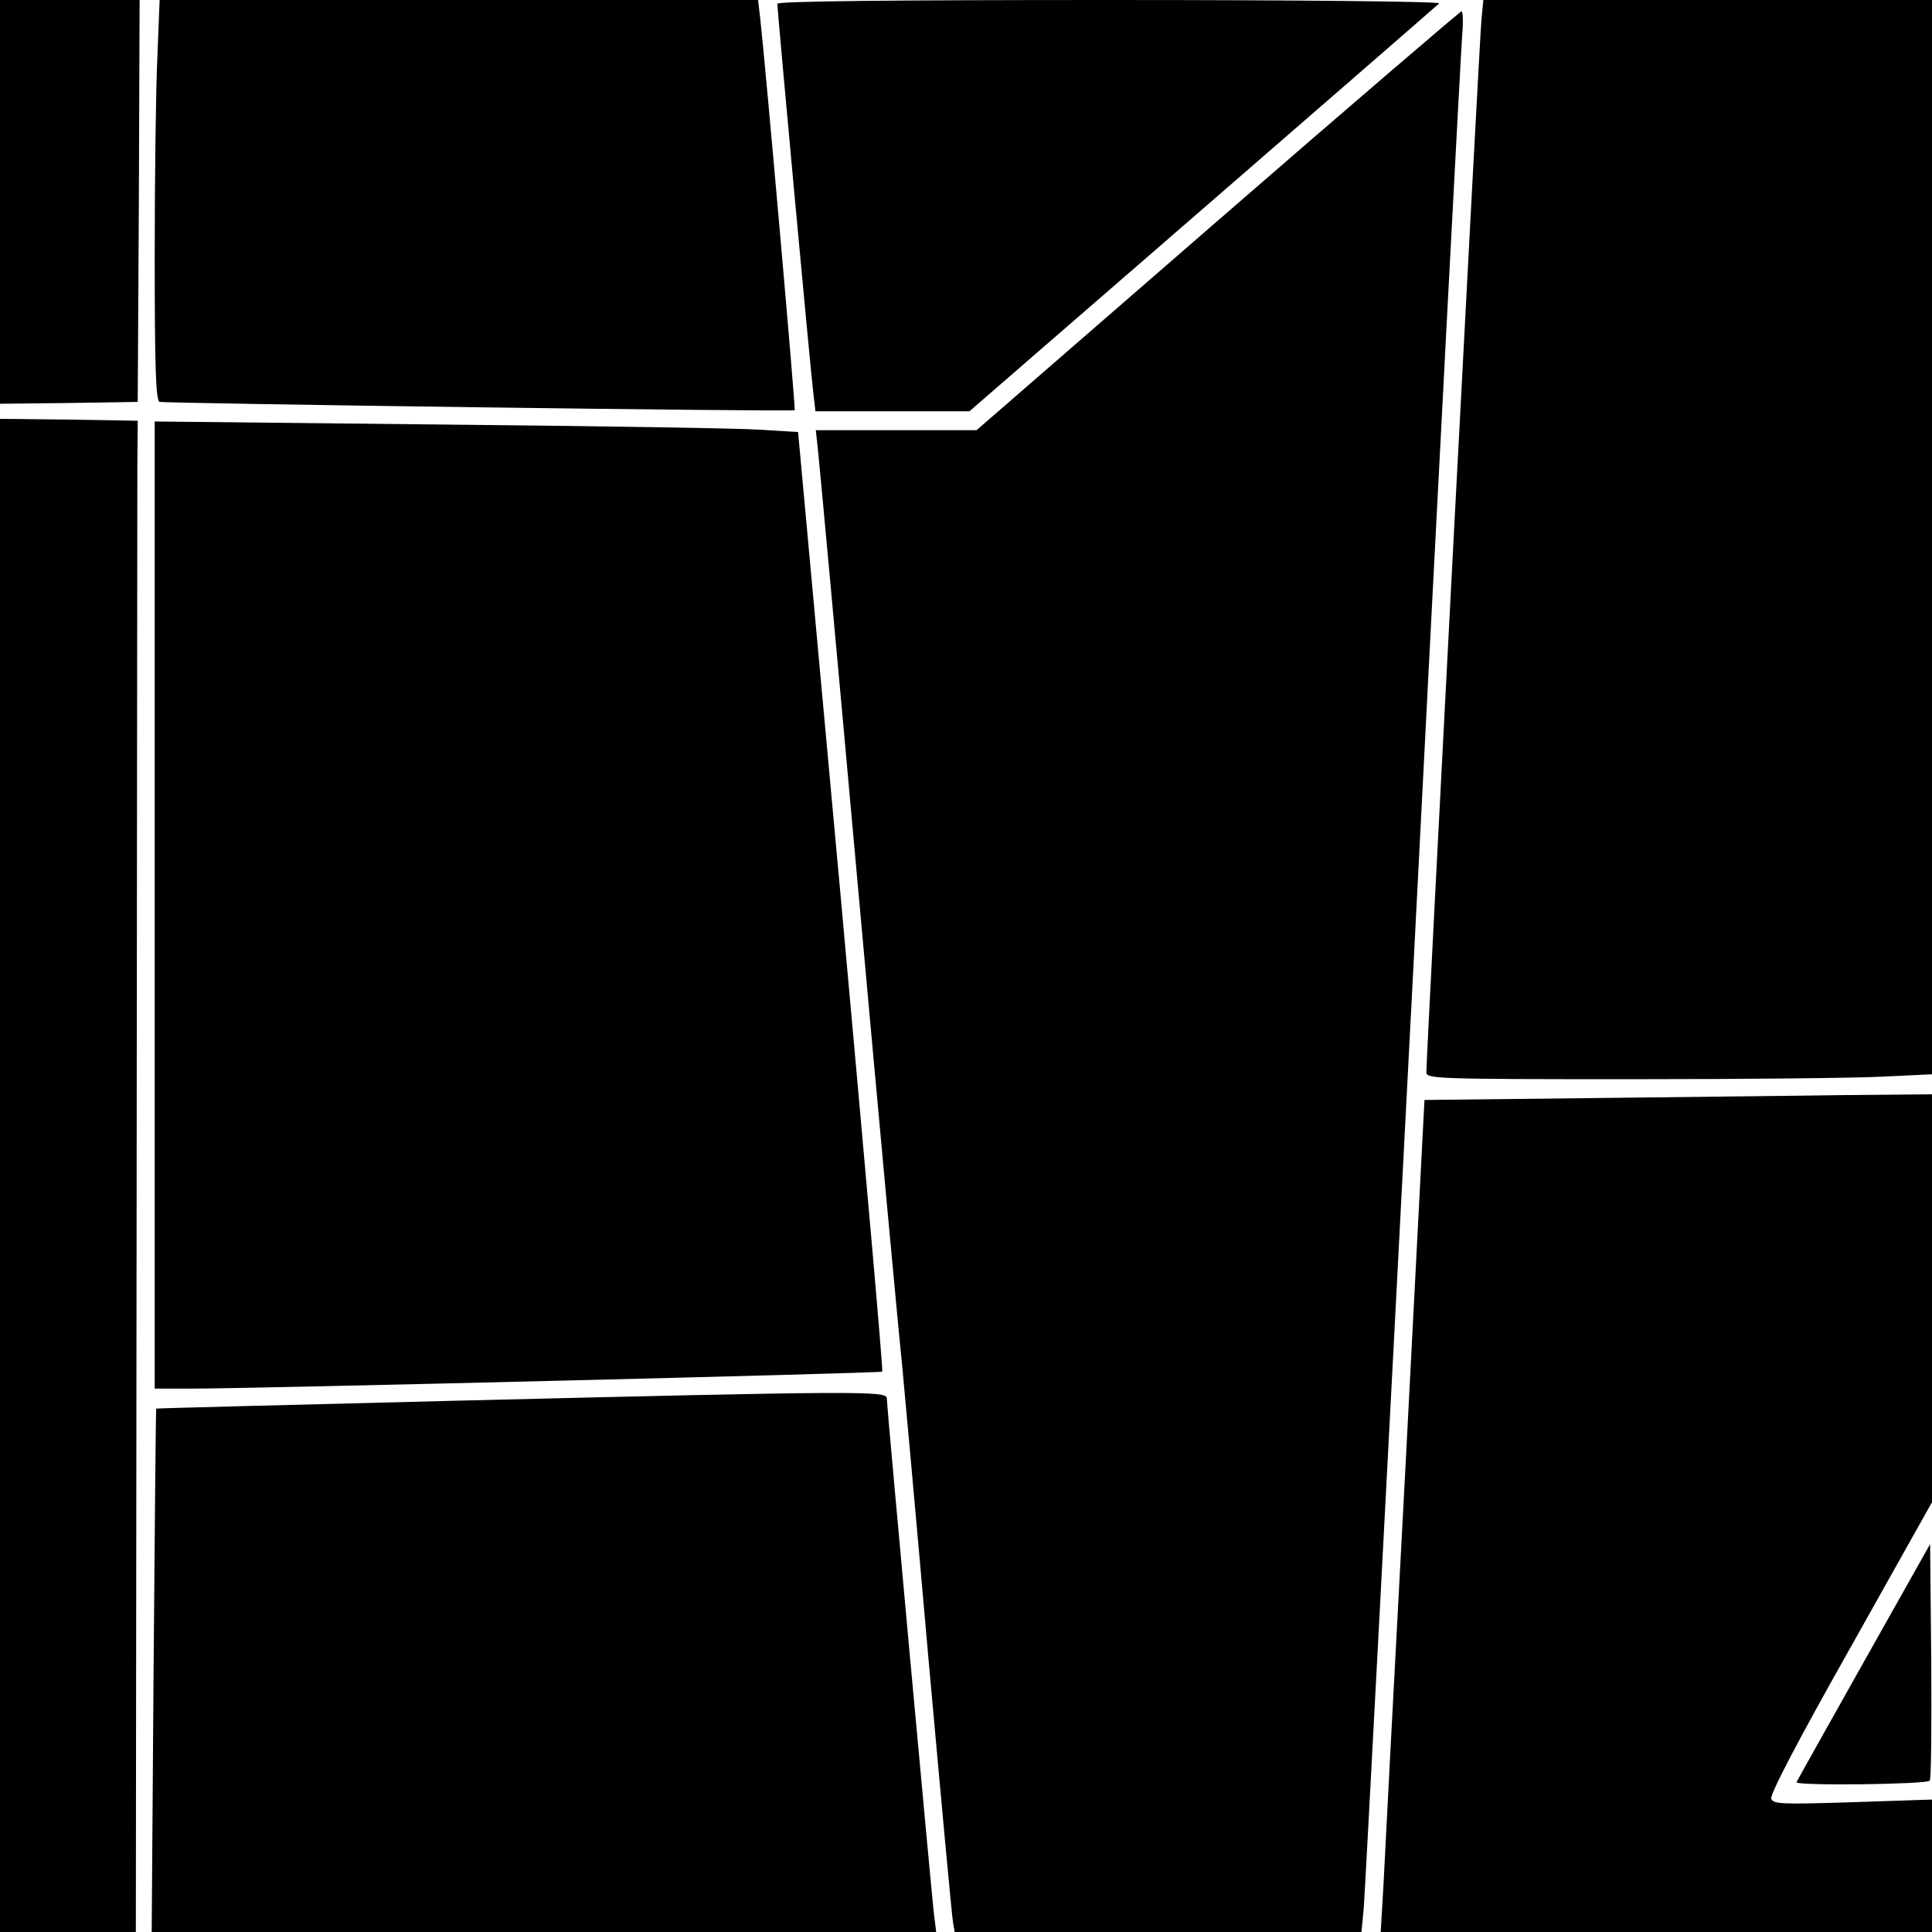
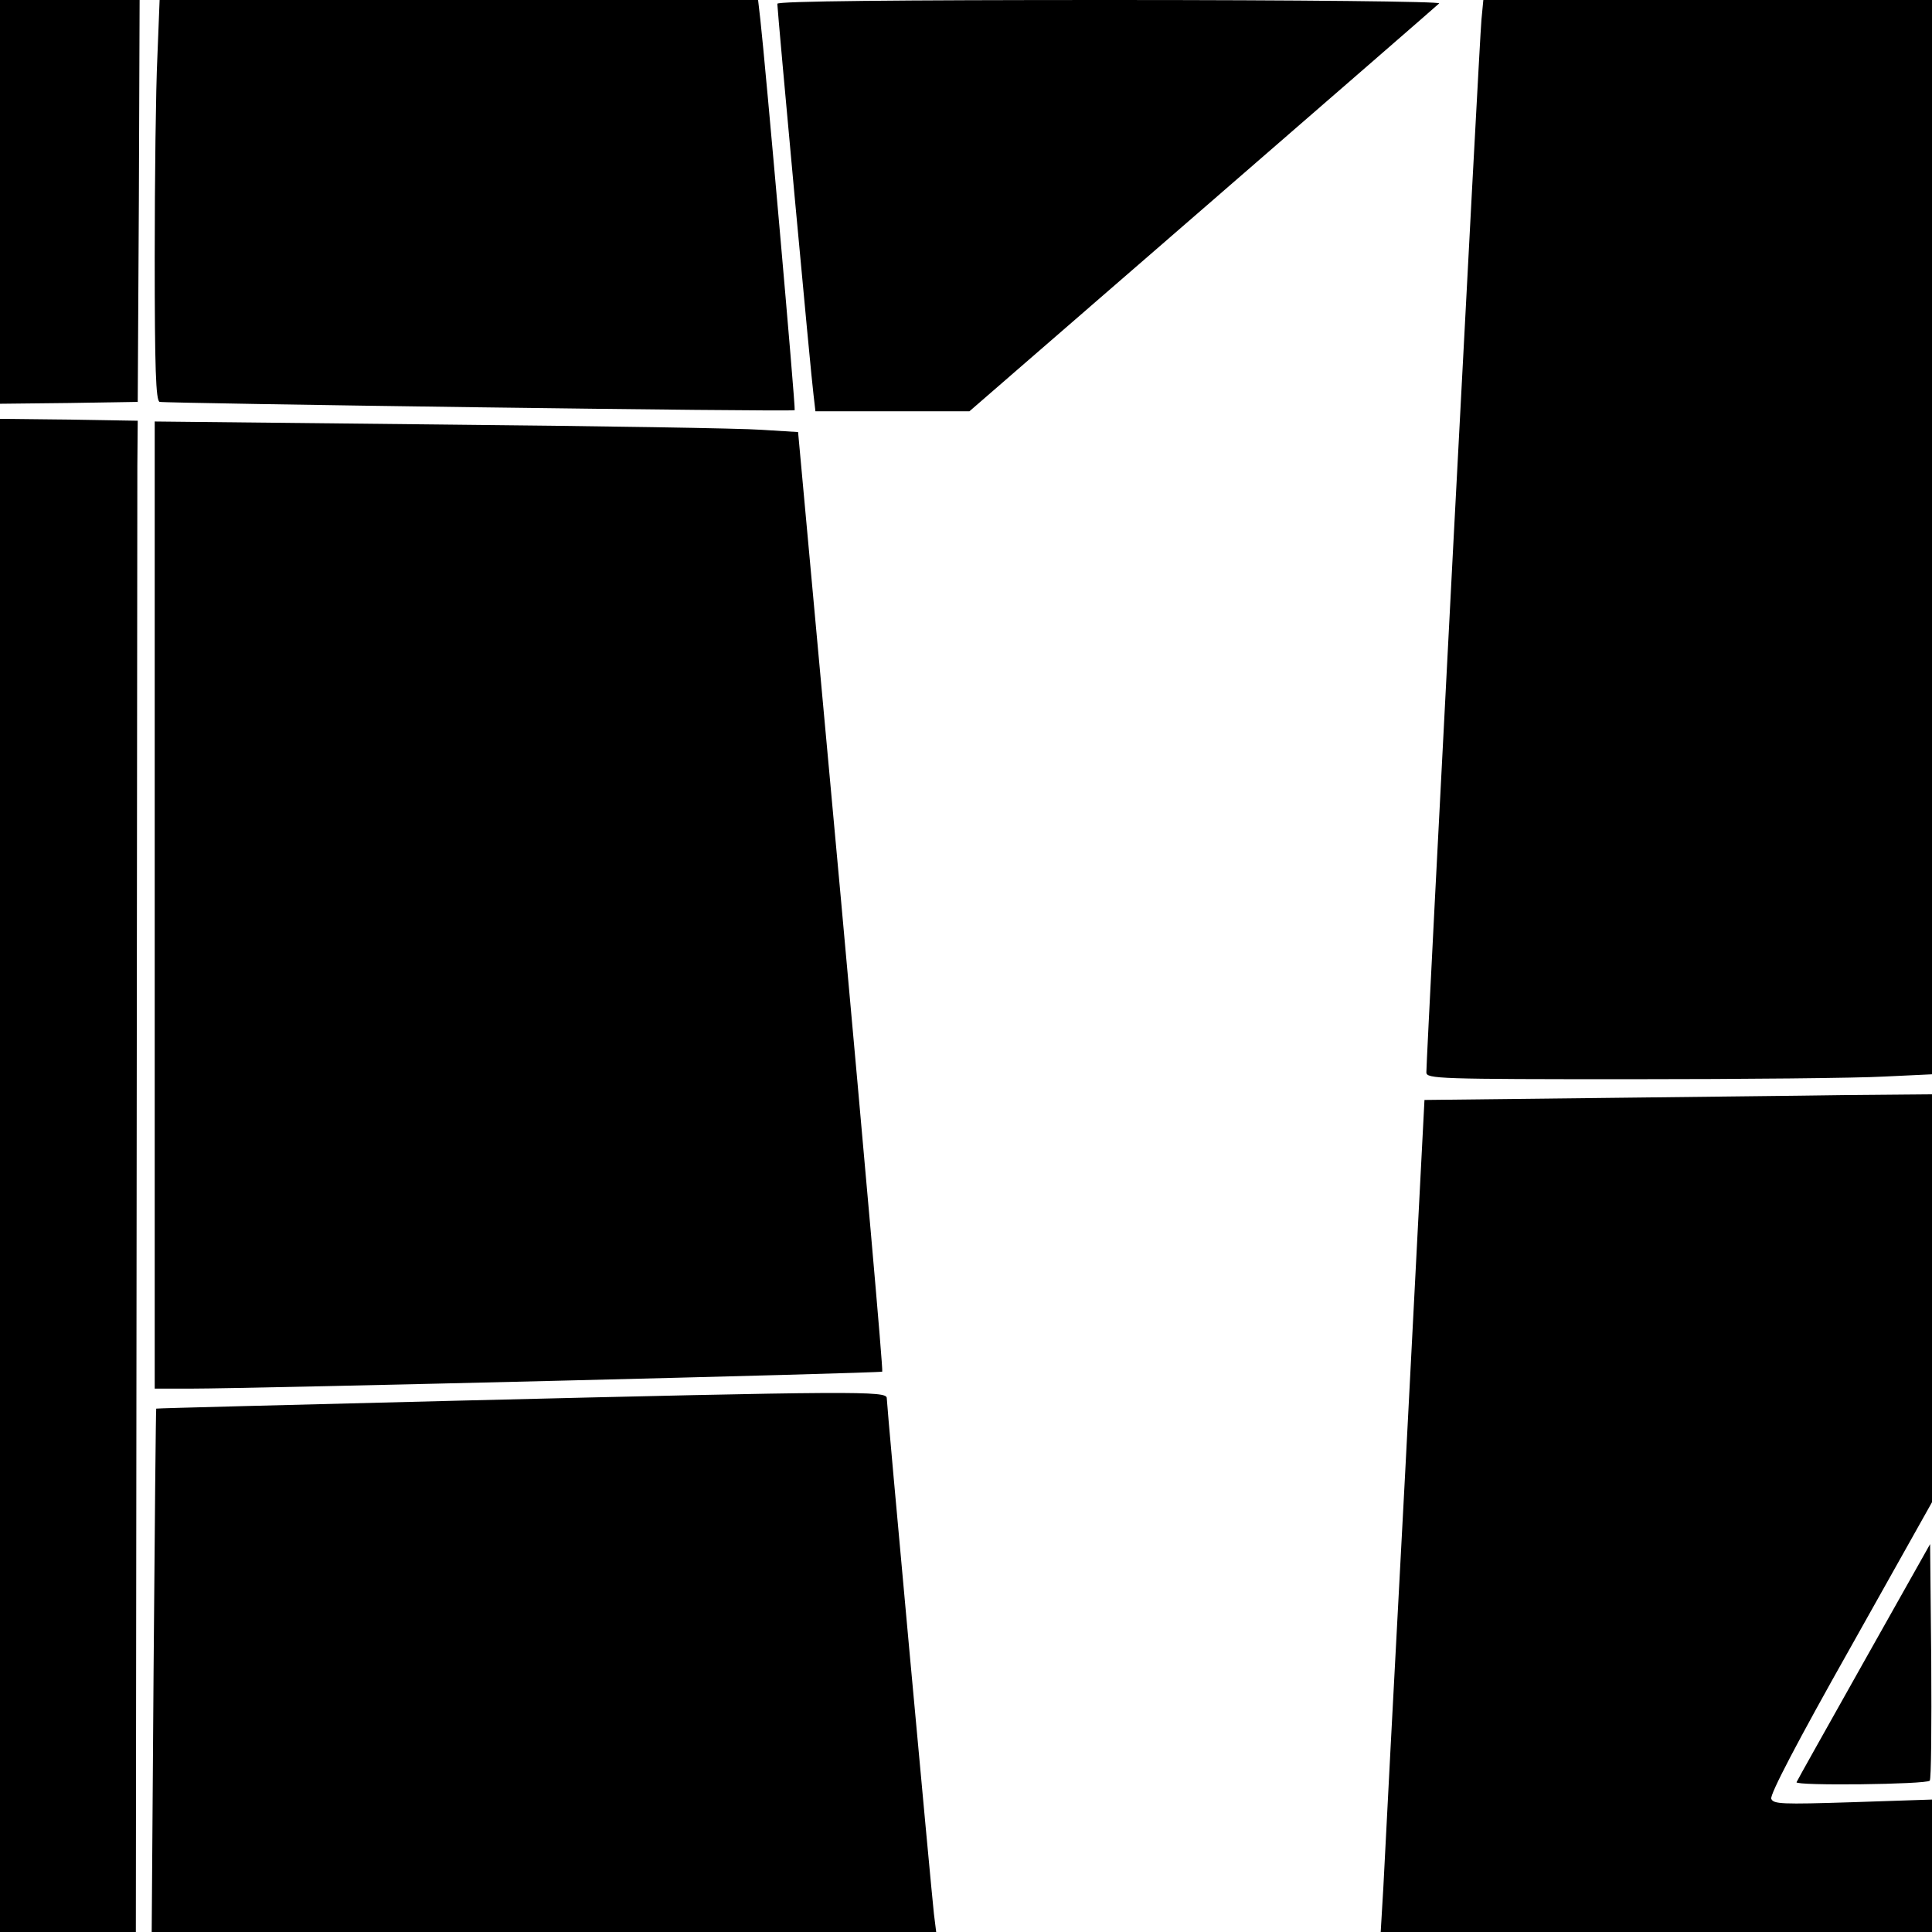
<svg xmlns="http://www.w3.org/2000/svg" version="1.0" width="512pt" height="512pt" viewBox="0 0 512 512" preserveAspectRatio="xMidYMid meet">
  <g transform="translate(0,512) scale(0.1,-0.1)" fill="#000000" stroke="none">
    <path d="M0 4585 l0 -535 183 2 182 3 3 533 2 532 -185 0 -185 0 0 -535z" />
    <path d="M417 4968 c-4 -83 -7 -322 -7 -530 0 -294 3 -380 13 -383 14 -4 1679 -27 1683 -22 3 3 -78 921 -91 1035 l-6 52 -793 0 -793 0 -6 -152z" />
    <path d="M2060 5110 c0 -18 90 -995 96 -1037 l5 -43 204 0 204 0 618 536 c340 295 622 540 627 545 6 5 -364 9 -872 9 -565 0 -882 -3 -882 -10z" />
    <path d="M3926 5068 c-5 -47 -146 -2746 -146 -2790 0 -17 33 -18 543 -18 298 0 599 3 670 7 l127 6 0 1424 0 1423 -594 0 -595 0 -5 -52z" />
-     <path d="M3227 4535 l-639 -555 -213 0 -213 0 4 -37 c3 -21 52 -555 109 -1188 57 -632 109 -1193 115 -1245 5 -52 37 -403 70 -780 34 -377 63 -695 66 -707 l4 -23 539 0 539 0 6 62 c3 35 62 1152 131 2483 68 1331 127 2448 130 2483 3 34 2 62 -2 62 -4 -1 -295 -250 -646 -555z" />
    <path d="M0 2005 l0 -2005 180 0 180 0 2 1883 c1 1035 2 1936 2 2002 l1 120 -182 3 -183 2 0 -2005z" />
    <path d="M410 2721 l0 -1281 95 0 c167 0 1829 41 1833 45 3 2 -47 563 -109 1247 l-114 1243 -97 6 c-53 4 -437 10 -852 14 l-756 8 0 -1282z" />
    <path d="M4220 2210 l-445 -5 -51 -985 c-29 -542 -55 -1038 -58 -1102 l-7 -118 730 0 731 0 0 176 0 175 -210 -7 c-189 -6 -210 -5 -216 9 -4 11 69 151 210 401 l216 385 0 540 0 541 -227 -2 c-126 -2 -428 -5 -673 -8z" />
    <path d="M1210 1408 c-437 -11 -795 -20 -796 -21 -1 -1 -4 -314 -7 -694 l-5 -693 1039 0 1040 0 -6 48 c-7 61 -125 1347 -125 1367 0 19 -78 19 -1140 -7z" />
    <path d="M4940 717 c-96 -171 -177 -315 -179 -320 -4 -10 343 -6 353 4 4 3 5 146 4 317 l-3 310 -175 -311z" />
  </g>
</svg>